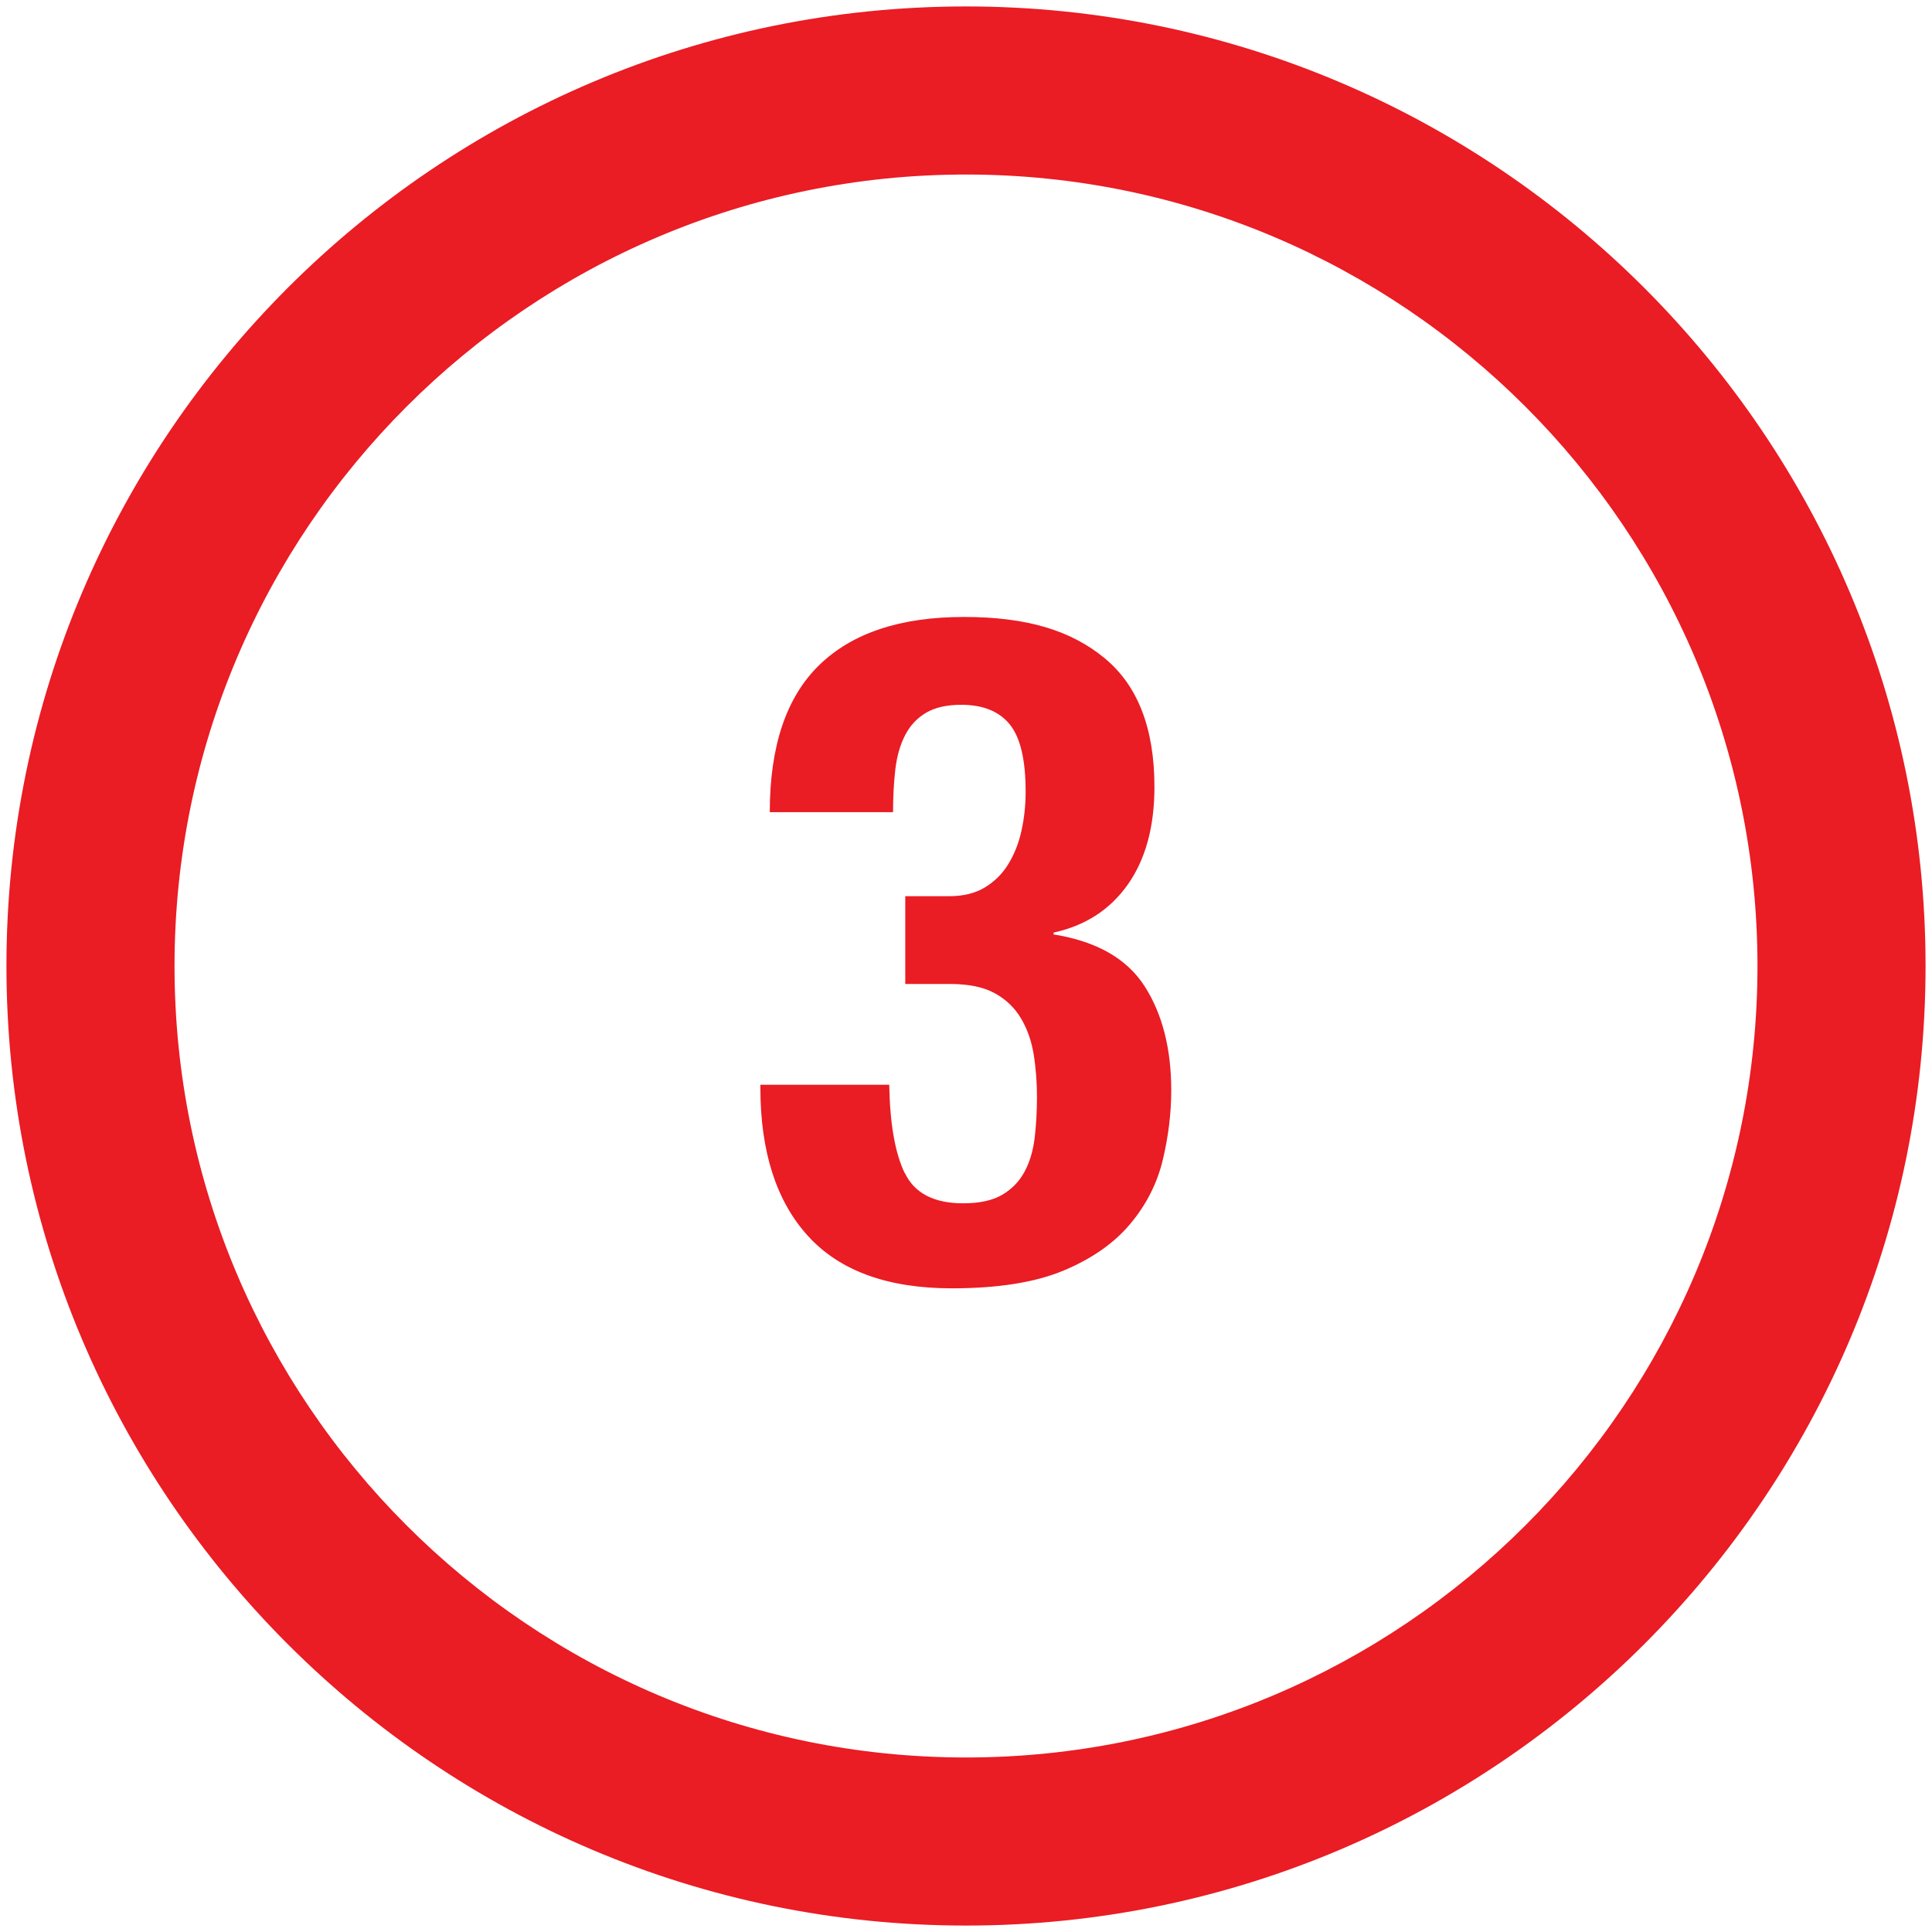
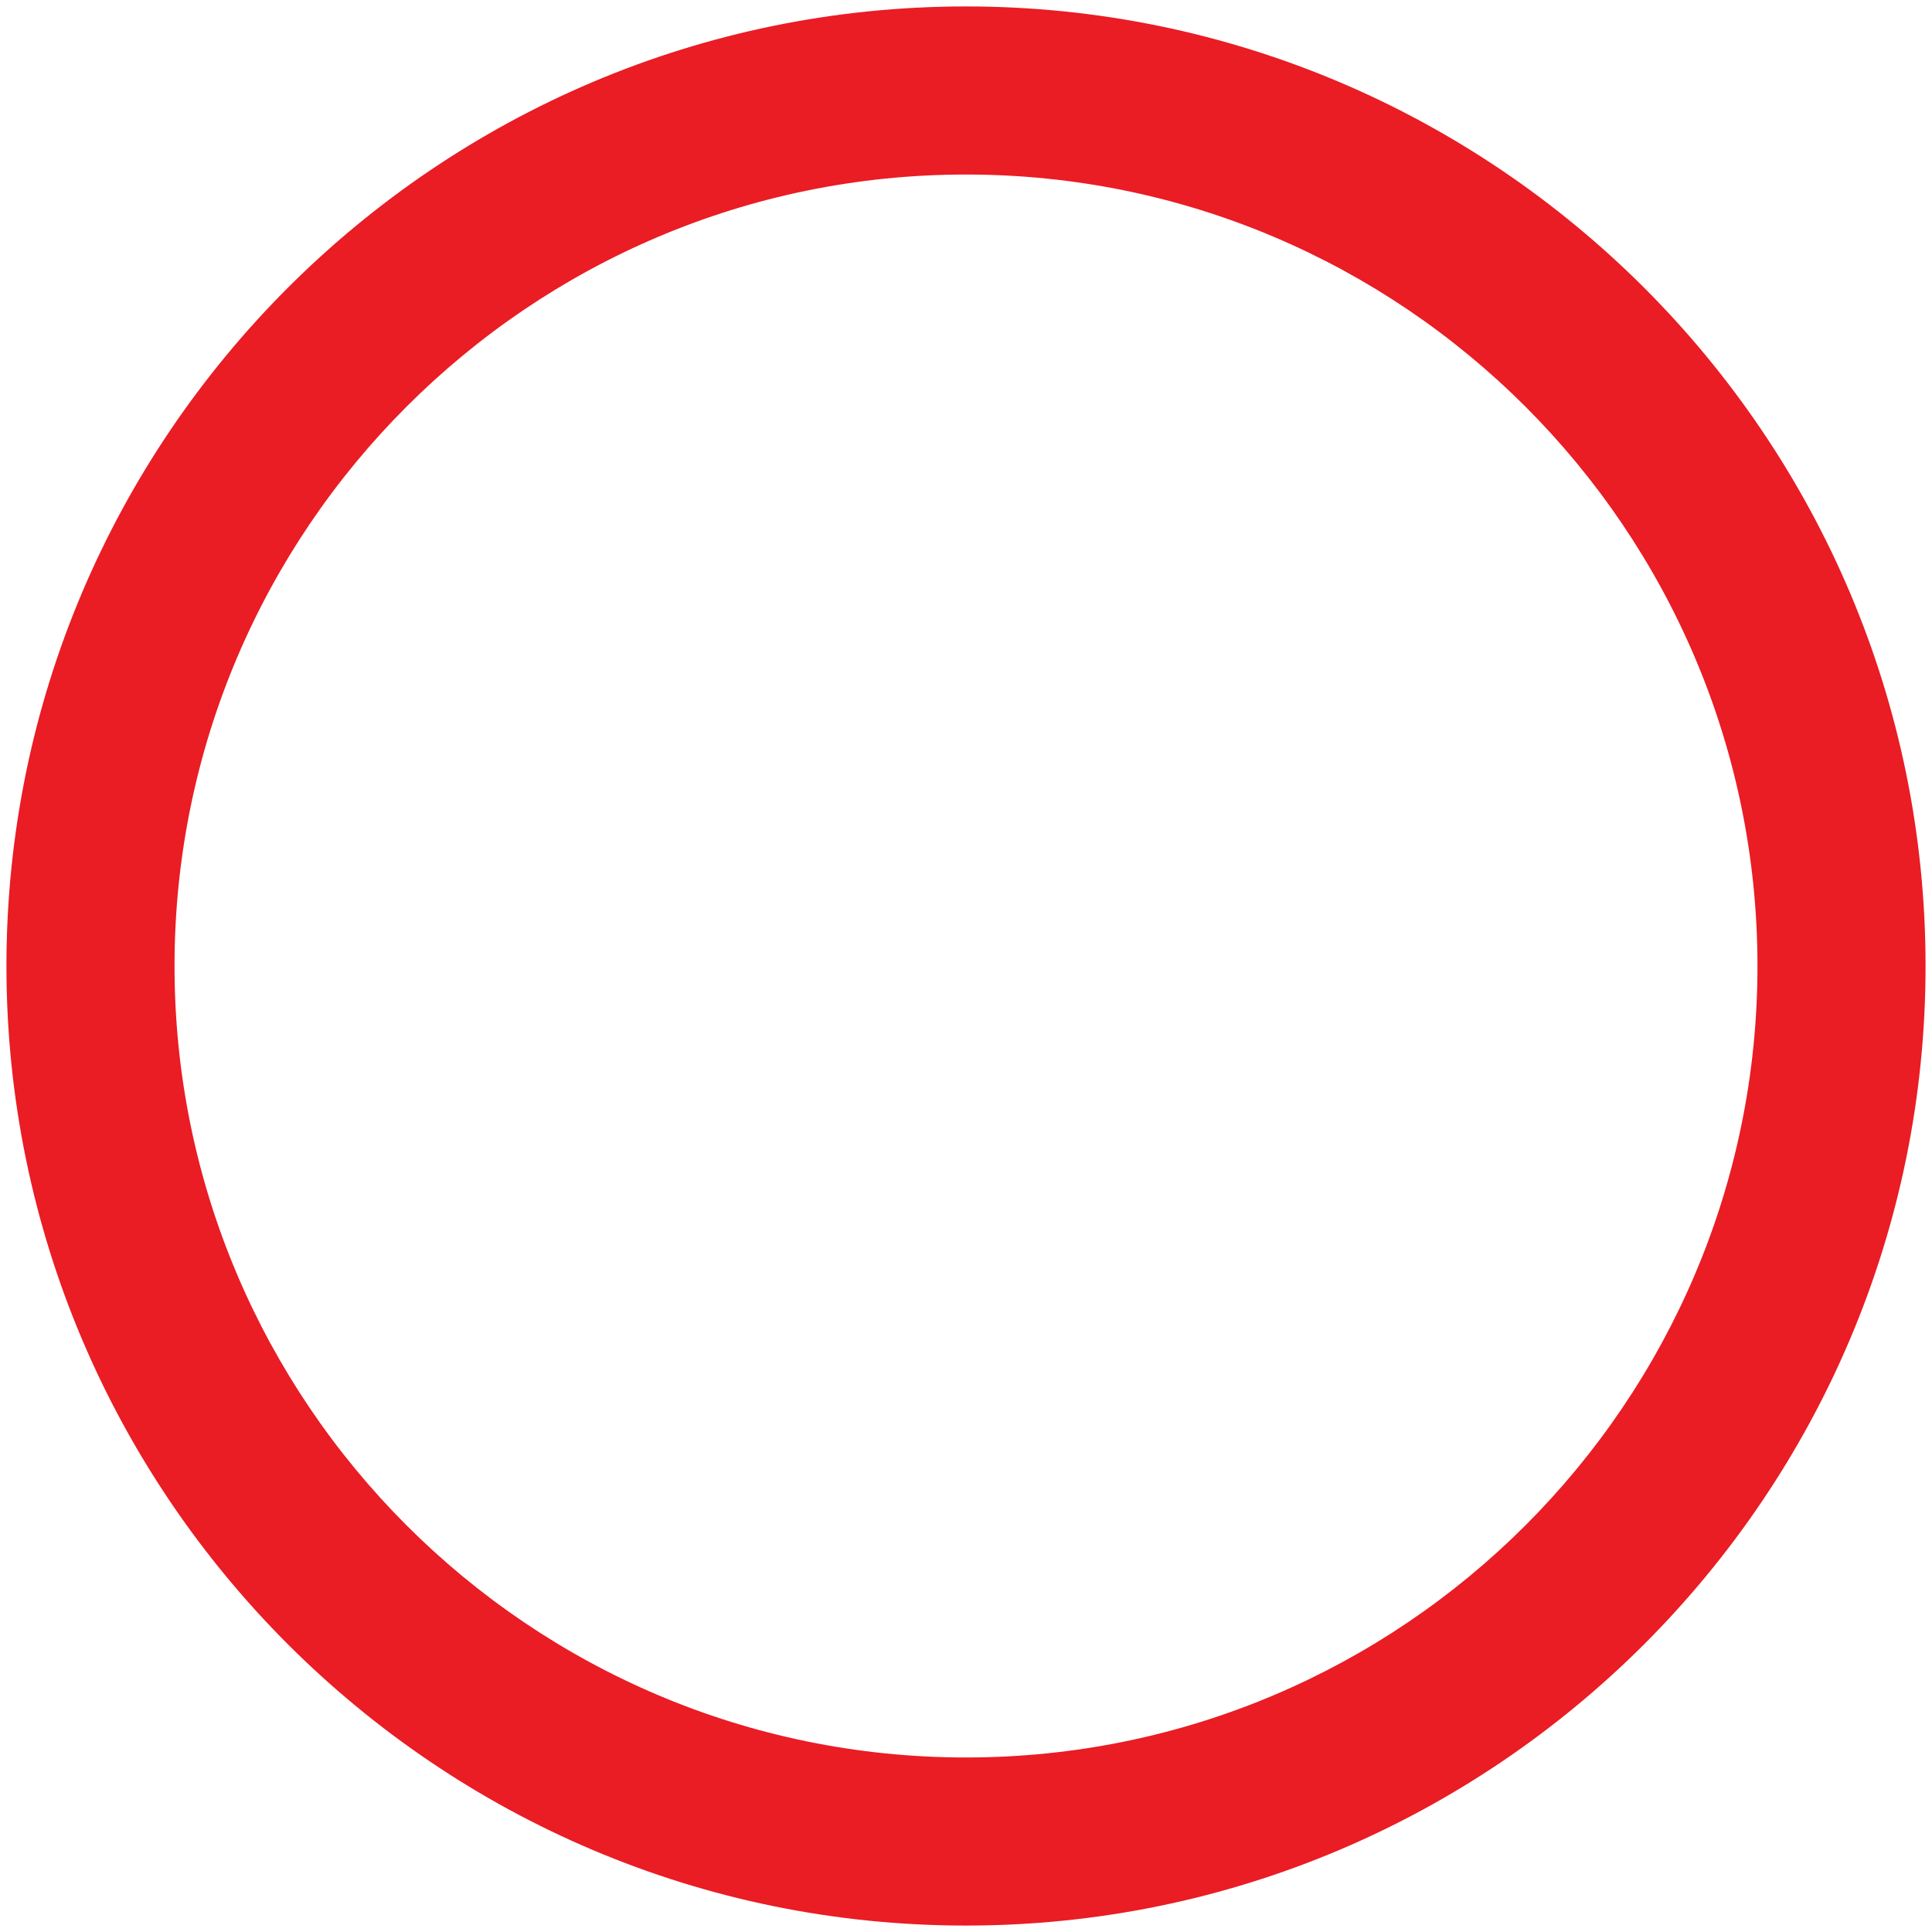
<svg xmlns="http://www.w3.org/2000/svg" id="Vrstva_1" viewBox="0 0 300 300">
  <defs>
    <style>.cls-1{fill:#ea1c24;}</style>
  </defs>
  <path class="cls-1" d="m150,299C67.84,299,1,232.16,1,150S67.84,1,150,1s149,66.84,149,149-66.84,149-149,149Zm0-271.9c-67.77,0-122.9,55.13-122.9,122.9s55.13,122.9,122.9,122.9,122.9-55.13,122.9-122.9S217.77,27.1,150,27.1Z" />
-   <path class="cls-1" d="m140.5,182.14c1.5,3.14,4.52,4.71,9.06,4.71,2.51,0,4.52-.43,6.02-1.3,1.5-.87,2.66-2.05,3.48-3.55.82-1.5,1.35-3.26,1.6-5.29.24-2.03.36-4.15.36-6.38s-.17-4.52-.51-6.6c-.34-2.08-.99-3.94-1.96-5.58-.97-1.64-2.32-2.95-4.06-3.91-1.74-.96-4.06-1.45-6.96-1.45h-6.96v-13.63h6.81c2.22,0,4.08-.46,5.58-1.38,1.5-.92,2.71-2.12,3.62-3.62.92-1.5,1.6-3.21,2.03-5.15.43-1.93.65-3.96.65-6.09,0-4.93-.82-8.41-2.47-10.44-1.65-2.03-4.16-3.04-7.54-3.04-2.22,0-4.04.41-5.44,1.23-1.4.82-2.49,1.98-3.26,3.48-.77,1.5-1.28,3.26-1.52,5.29-.24,2.03-.36,4.25-.36,6.67h-19.14c0-10.24,2.56-17.86,7.68-22.84,5.12-4.98,12.61-7.47,22.47-7.47s16.65,2.13,21.82,6.38c5.17,4.25,7.76,10.92,7.76,20.01,0,6.19-1.38,11.24-4.13,15.15-2.76,3.91-6.6,6.4-11.53,7.47v.29c6.67,1.06,11.38,3.75,14.14,8.05,2.75,4.3,4.13,9.69,4.13,16.17,0,3.48-.43,7.06-1.3,10.73-.87,3.67-2.56,7.01-5.07,10-2.51,3-5.97,5.41-10.37,7.25-4.4,1.83-10.17,2.75-17.33,2.75-9.96,0-17.4-2.71-22.33-8.12-4.93-5.41-7.4-13.1-7.4-23.05v-.44h20.01c.1,5.99.89,10.56,2.39,13.7Z" />
</svg>